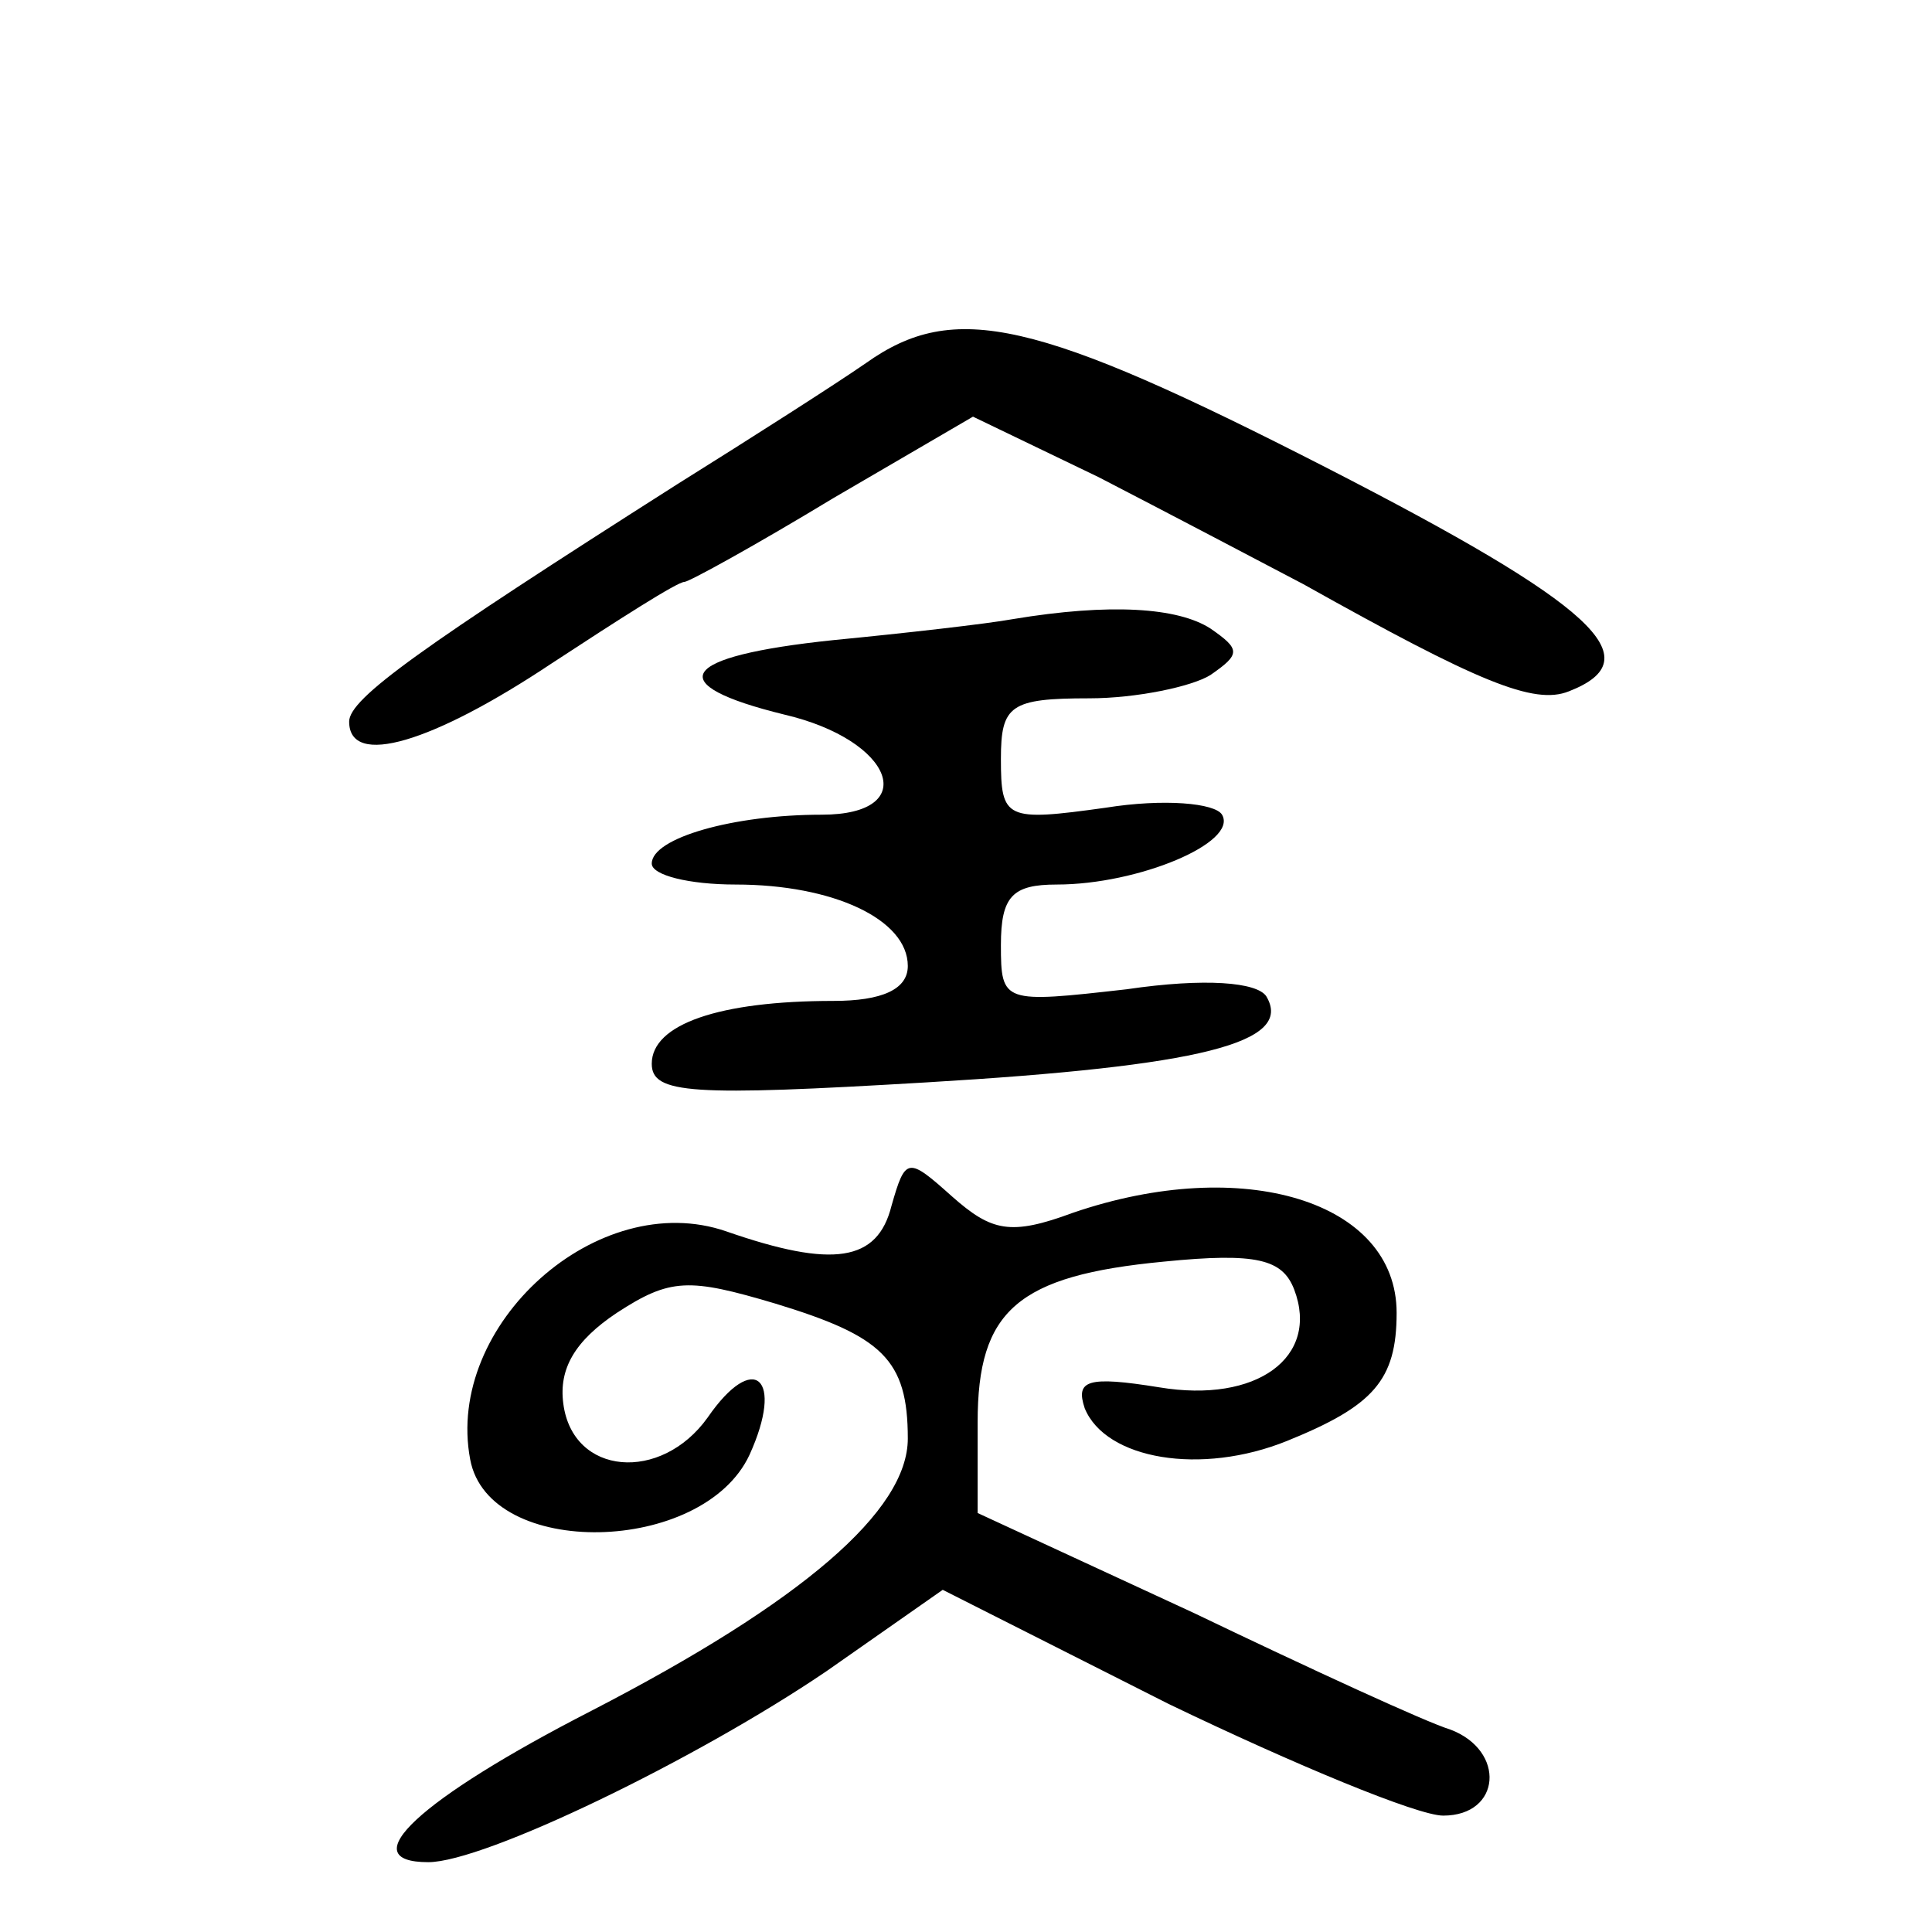
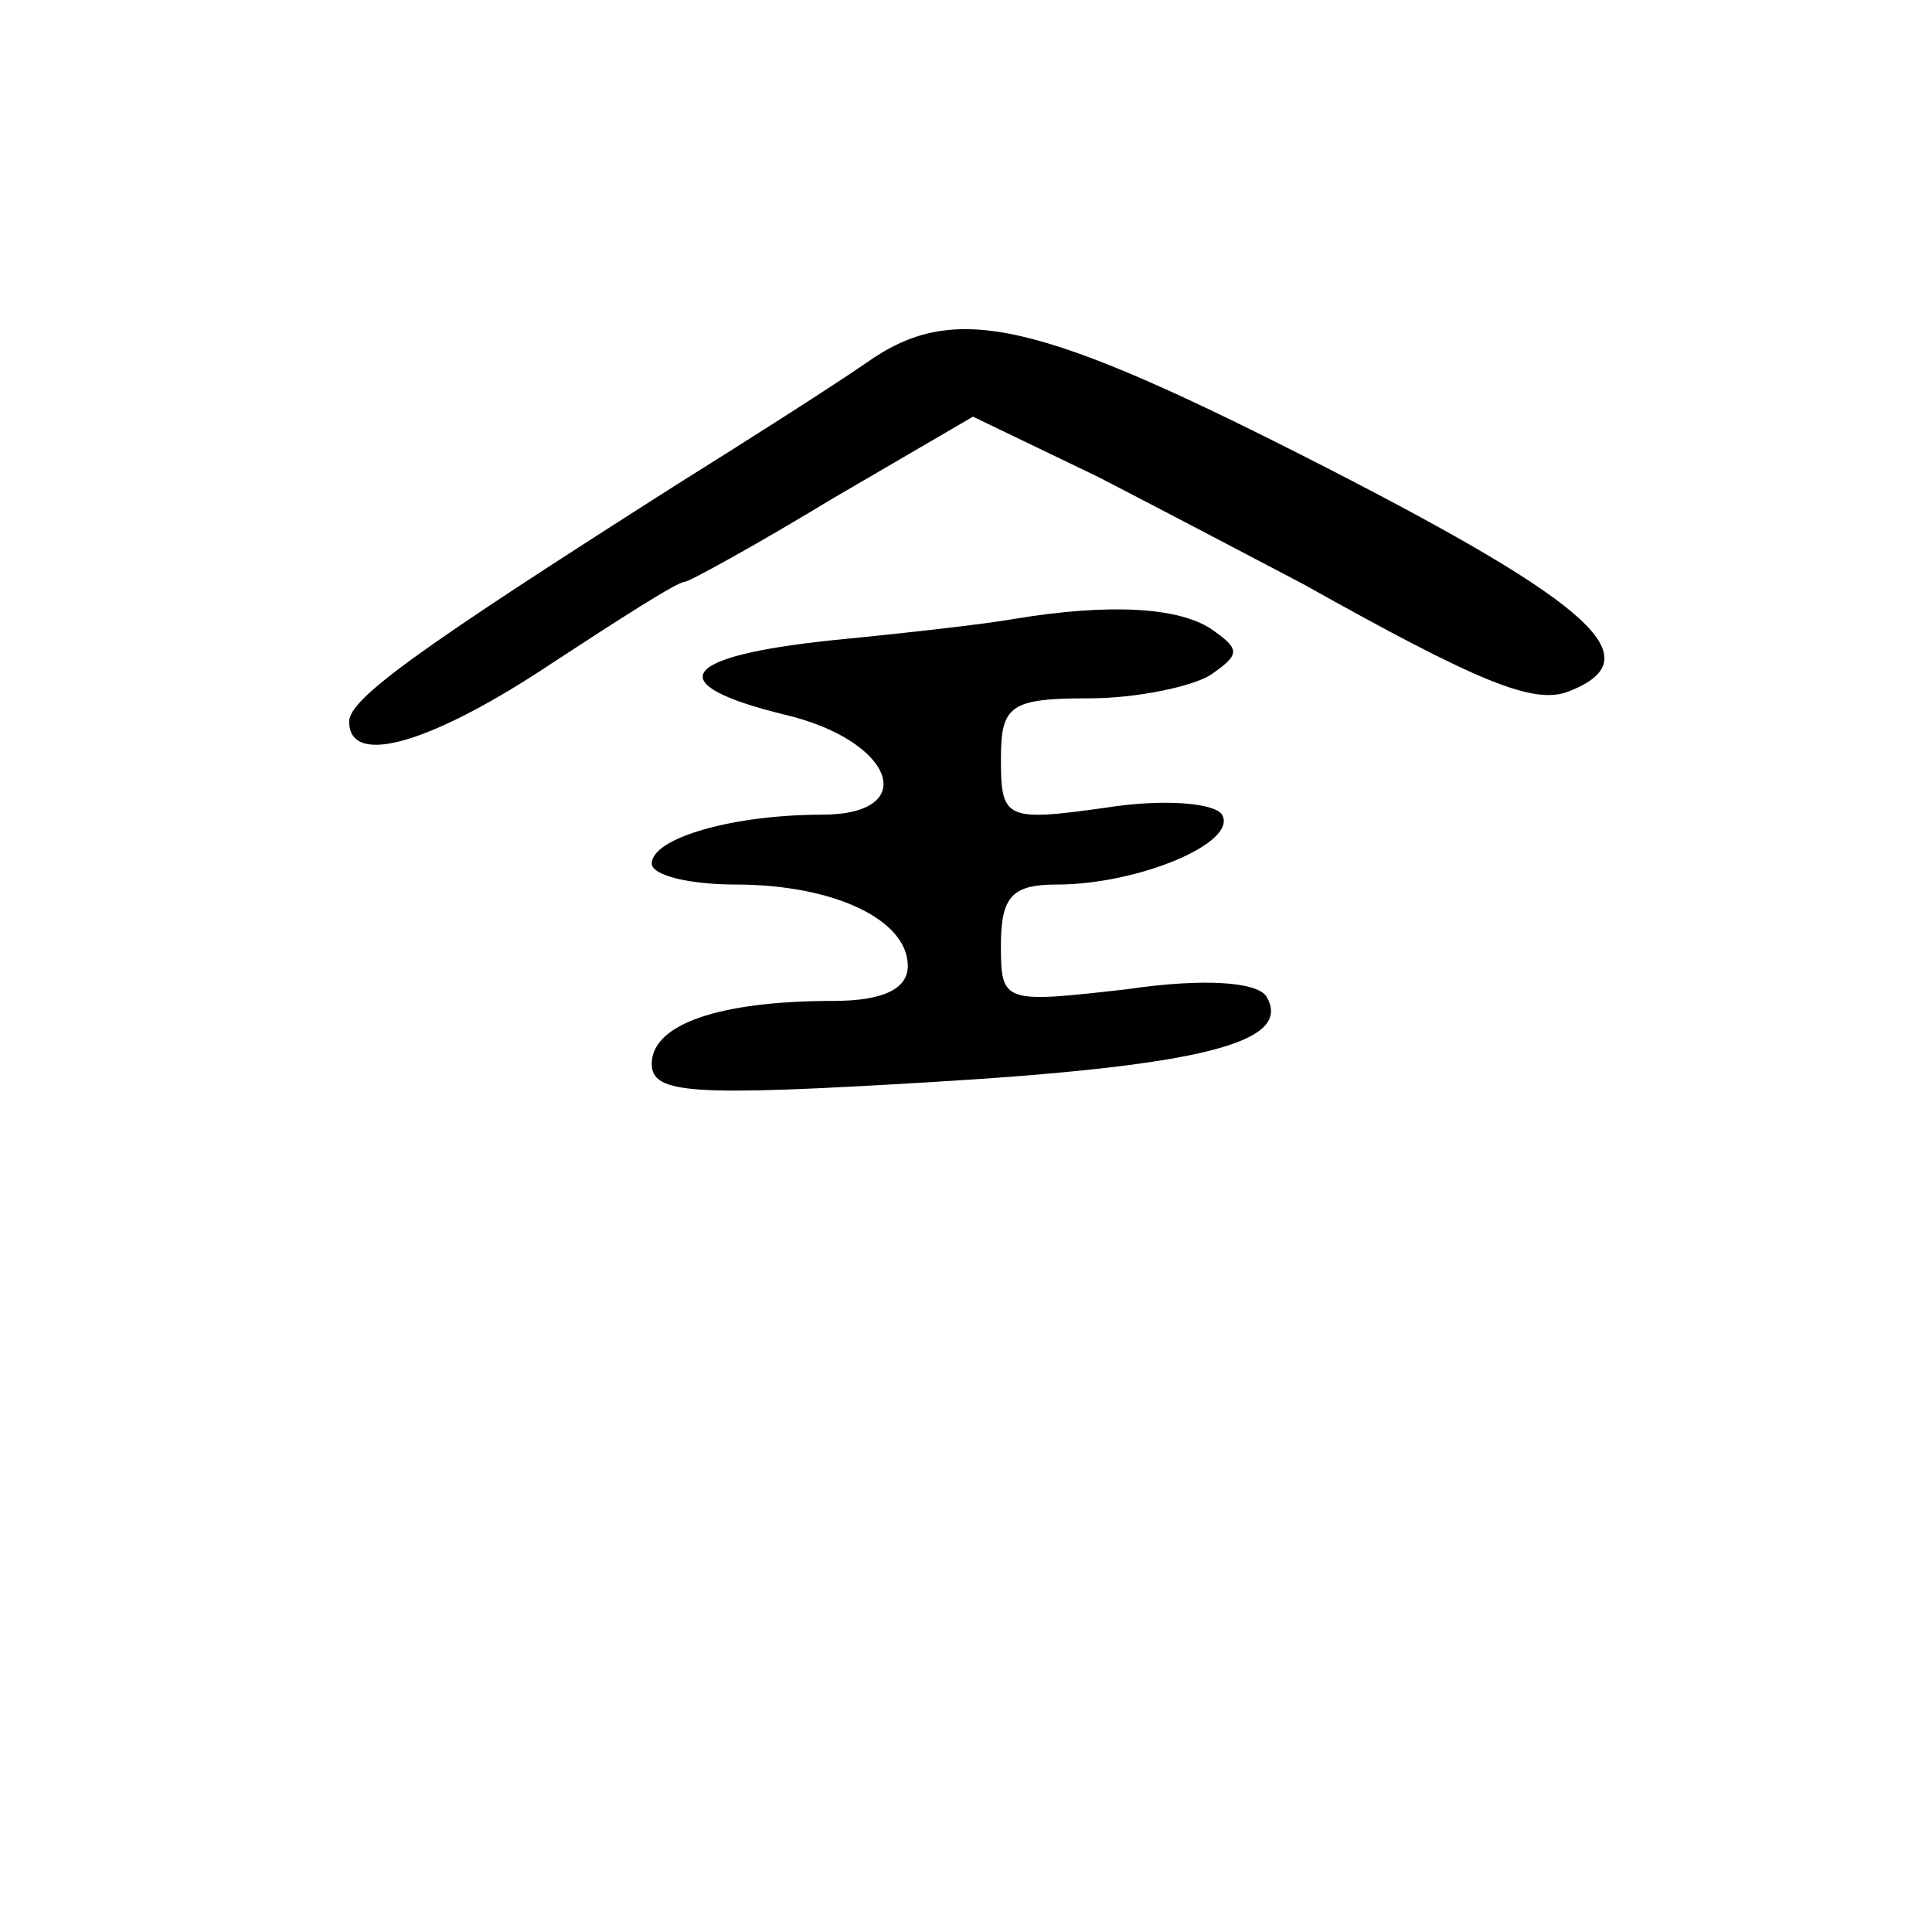
<svg xmlns="http://www.w3.org/2000/svg" version="1.0" width="83pt" height="83pt" viewBox="0 0 83 83" preserveAspectRatio="xMidYMid meet">
  <g transform="translate(0,83) scale(0.1,-0.1)" fill="#000000" stroke="none">
    <path d="M372 674 c-13 -9 -49 -32 -81 -52 -110 -70 -141 -92 -141 -102 0 -20 36 -9 87 25 29 19 54 35 57 35 2 0 31 16 64 36 l60 35 54 -26 c29 -15 69 -36 88 -46 75 -42 99 -52 114 -46 36 14 11 37 -104 96 -125 64 -160 72 -198 45z" />
    <path d="M435 564 c-11 -2 -46 -6 -77 -9 -67 -7 -74 -19 -21 -32 47 -11 59 -43 16 -43 -38 0 -73 -10 -73 -21 0 -5 16 -9 36 -9 42 0 74 -15 74 -35 0 -10 -11 -15 -32 -15 -49 0 -78 -10 -78 -27 0 -13 17 -14 118 -8 118 7 158 17 146 37 -4 6 -26 8 -60 3 -53 -6 -54 -6 -54 19 0 21 5 26 24 26 35 0 78 18 71 30 -3 5 -25 7 -50 3 -43 -6 -45 -5 -45 21 0 23 4 26 38 26 20 0 44 5 52 10 13 9 13 11 0 20 -14 9 -43 11 -85 4z" />
-     <path d="M383 312 c-6 -24 -25 -27 -71 -11 -55 19 -121 -40 -110 -98 8 -43 100 -41 120 2 15 33 2 45 -18 16 -20 -28 -58 -25 -62 6 -2 15 5 27 23 39 23 15 31 15 68 4 46 -14 57 -24 57 -58 0 -31 -45 -70 -136 -117 -74 -38 -103 -65 -70 -65 24 0 115 44 171 82 l50 35 97 -49 c54 -26 107 -48 118 -48 25 0 27 28 3 37 -10 3 -60 26 -110 50 l-93 43 0 39 c0 48 17 63 80 69 40 4 51 1 56 -12 11 -29 -16 -49 -58 -42 -31 5 -36 3 -32 -9 9 -22 50 -29 87 -14 37 15 47 26 47 55 0 48 -66 68 -139 43 -27 -10 -35 -8 -52 7 -19 17 -20 17 -26 -4z" />
  </g>
</svg>